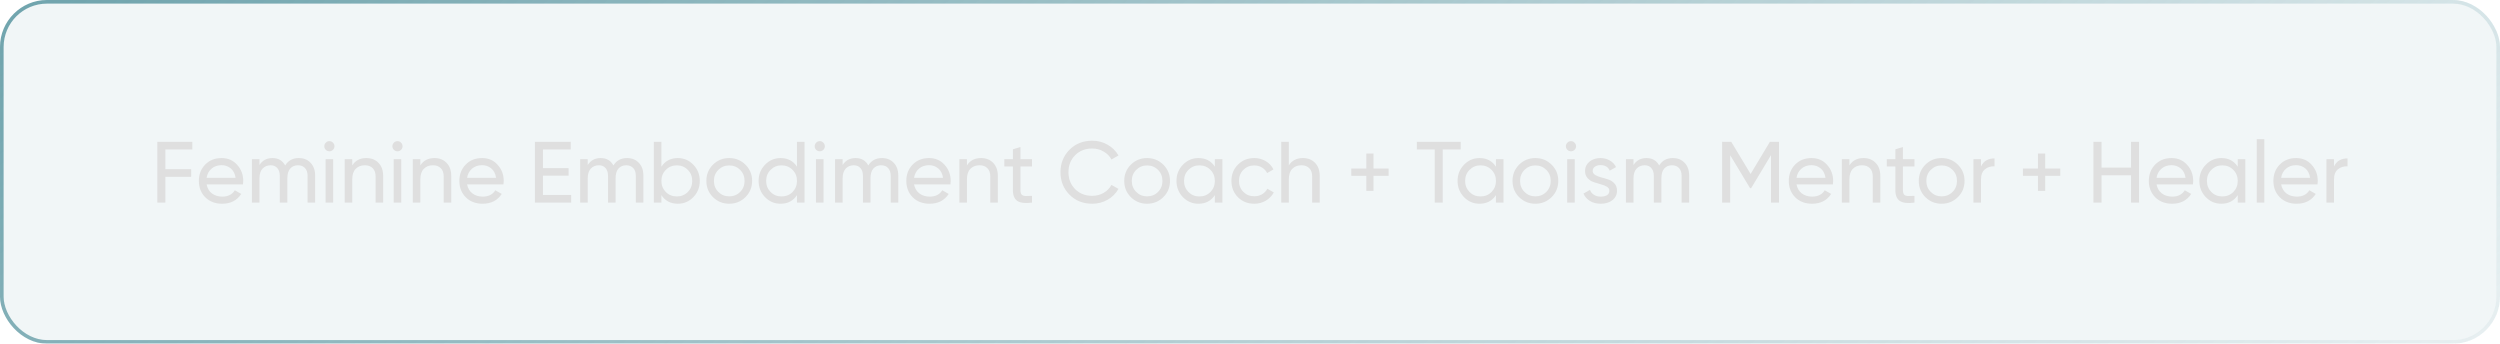
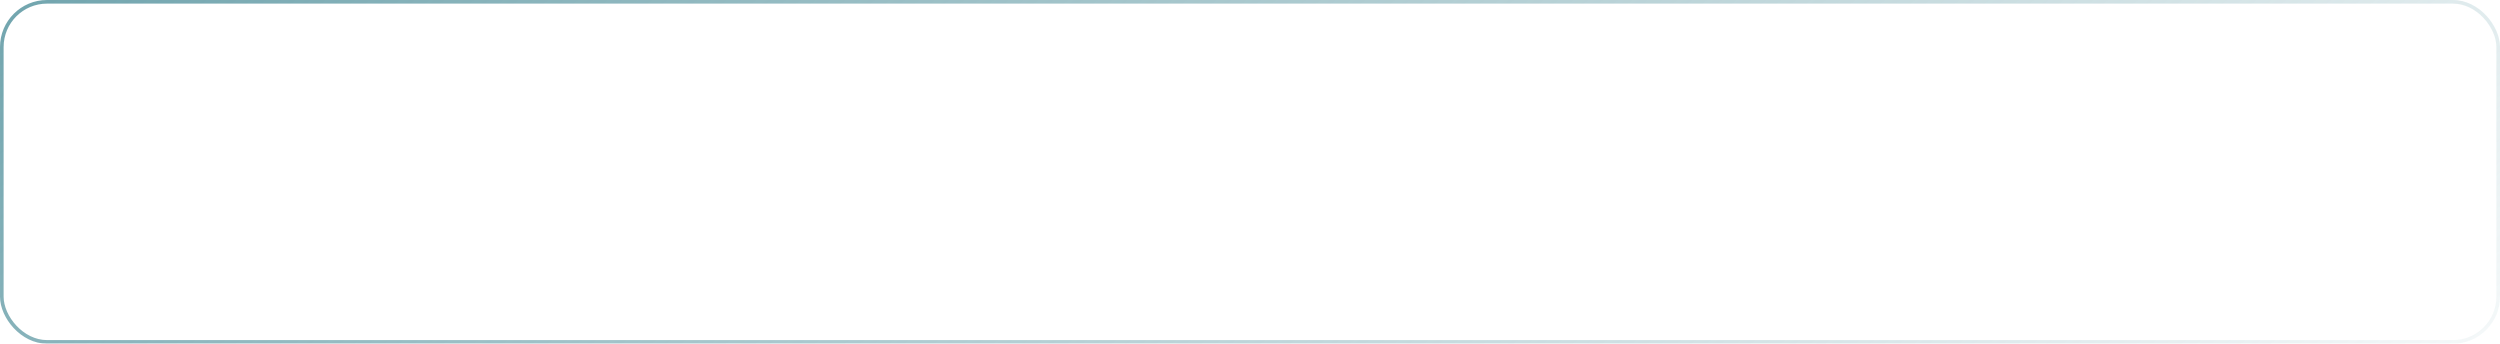
<svg xmlns="http://www.w3.org/2000/svg" width="691" height="95" viewBox="0 0 691 95" fill="none">
  <g filter="url(#filter0_b_361_1389)">
-     <rect width="691" height="95" rx="13" fill="#57949F" fill-opacity="0.08" />
    <rect x="0.5" y="0.5" width="690" height="94" rx="12.5" stroke="url(#paint0_linear_361_1389)" />
  </g>
-   <path d="M53.152 41.312H45.712V46.76H52.84V48.872H45.712V56H43.48V39.2H53.152V41.312ZM57.103 50.96C57.311 52.032 57.799 52.864 58.567 53.456C59.351 54.048 60.311 54.344 61.447 54.344C63.031 54.344 64.183 53.76 64.903 52.592L66.679 53.6C65.511 55.408 63.751 56.312 61.399 56.312C59.495 56.312 57.943 55.72 56.743 54.536C55.559 53.336 54.967 51.824 54.967 50C54.967 48.192 55.551 46.688 56.719 45.488C57.887 44.288 59.399 43.688 61.255 43.688C63.015 43.688 64.447 44.312 65.551 45.56C66.671 46.792 67.231 48.28 67.231 50.024C67.231 50.328 67.207 50.64 67.159 50.96H57.103ZM61.255 45.656C60.135 45.656 59.207 45.976 58.471 46.616C57.735 47.24 57.279 48.08 57.103 49.136H65.119C64.943 48 64.495 47.136 63.775 46.544C63.055 45.952 62.215 45.656 61.255 45.656ZM82.591 43.688C83.935 43.688 85.023 44.128 85.855 45.008C86.687 45.872 87.103 47.048 87.103 48.536V56H85.015V48.608C85.015 47.68 84.775 46.96 84.295 46.448C83.815 45.936 83.175 45.68 82.375 45.68C81.479 45.68 80.759 45.984 80.215 46.592C79.687 47.184 79.423 48.096 79.423 49.328V56H77.335V48.608C77.335 47.68 77.103 46.96 76.639 46.448C76.191 45.936 75.575 45.68 74.791 45.68C73.911 45.68 73.175 45.984 72.583 46.592C72.007 47.2 71.719 48.112 71.719 49.328V56H69.631V44H71.719V45.608C72.535 44.328 73.727 43.688 75.295 43.688C76.911 43.688 78.087 44.368 78.823 45.728C79.655 44.368 80.911 43.688 82.591 43.688ZM91.054 41.816C90.654 41.816 90.318 41.68 90.046 41.408C89.774 41.136 89.638 40.808 89.638 40.424C89.638 40.04 89.774 39.712 90.046 39.44C90.318 39.152 90.654 39.008 91.054 39.008C91.438 39.008 91.766 39.152 92.038 39.44C92.31 39.712 92.446 40.04 92.446 40.424C92.446 40.808 92.31 41.136 92.038 41.408C91.766 41.68 91.438 41.816 91.054 41.816ZM89.998 56V44H92.086V56H89.998ZM101.248 43.688C102.656 43.688 103.784 44.136 104.632 45.032C105.48 45.912 105.904 47.112 105.904 48.632V56H103.816V48.752C103.816 47.776 103.552 47.024 103.024 46.496C102.496 45.952 101.768 45.68 100.84 45.68C99.799 45.68 98.96 46.008 98.32 46.664C97.68 47.304 97.359 48.296 97.359 49.64V56H95.272V44H97.359V45.728C98.207 44.368 99.504 43.688 101.248 43.688ZM109.874 41.816C109.474 41.816 109.138 41.68 108.866 41.408C108.594 41.136 108.458 40.808 108.458 40.424C108.458 40.04 108.594 39.712 108.866 39.44C109.138 39.152 109.474 39.008 109.874 39.008C110.258 39.008 110.586 39.152 110.858 39.44C111.13 39.712 111.266 40.04 111.266 40.424C111.266 40.808 111.13 41.136 110.858 41.408C110.586 41.68 110.258 41.816 109.874 41.816ZM108.818 56V44H110.906V56H108.818ZM120.068 43.688C121.476 43.688 122.604 44.136 123.452 45.032C124.3 45.912 124.724 47.112 124.724 48.632V56H122.636V48.752C122.636 47.776 122.372 47.024 121.844 46.496C121.316 45.952 120.588 45.68 119.66 45.68C118.62 45.68 117.78 46.008 117.14 46.664C116.5 47.304 116.18 48.296 116.18 49.64V56H114.092V44H116.18V45.728C117.028 44.368 118.324 43.688 120.068 43.688ZM129.103 50.96C129.311 52.032 129.799 52.864 130.567 53.456C131.351 54.048 132.311 54.344 133.447 54.344C135.031 54.344 136.183 53.76 136.903 52.592L138.679 53.6C137.511 55.408 135.751 56.312 133.399 56.312C131.495 56.312 129.943 55.72 128.743 54.536C127.559 53.336 126.967 51.824 126.967 50C126.967 48.192 127.551 46.688 128.719 45.488C129.887 44.288 131.399 43.688 133.255 43.688C135.015 43.688 136.447 44.312 137.551 45.56C138.671 46.792 139.231 48.28 139.231 50.024C139.231 50.328 139.207 50.64 139.159 50.96H129.103ZM133.255 45.656C132.135 45.656 131.207 45.976 130.471 46.616C129.735 47.24 129.279 48.08 129.103 49.136H137.119C136.943 48 136.495 47.136 135.775 46.544C135.055 45.952 134.215 45.656 133.255 45.656ZM150.079 53.888H157.879V56H147.847V39.2H157.759V41.312H150.079V46.472H157.159V48.56H150.079V53.888ZM173.317 43.688C174.661 43.688 175.749 44.128 176.581 45.008C177.413 45.872 177.829 47.048 177.829 48.536V56H175.741V48.608C175.741 47.68 175.501 46.96 175.021 46.448C174.541 45.936 173.901 45.68 173.101 45.68C172.205 45.68 171.485 45.984 170.941 46.592C170.413 47.184 170.149 48.096 170.149 49.328V56H168.061V48.608C168.061 47.68 167.829 46.96 167.365 46.448C166.917 45.936 166.301 45.68 165.517 45.68C164.637 45.68 163.901 45.984 163.309 46.592C162.733 47.2 162.445 48.112 162.445 49.328V56H160.357V44H162.445V45.608C163.261 44.328 164.453 43.688 166.021 43.688C167.637 43.688 168.813 44.368 169.549 45.728C170.381 44.368 171.637 43.688 173.317 43.688ZM187.349 43.688C189.029 43.688 190.461 44.304 191.645 45.536C192.829 46.752 193.421 48.24 193.421 50C193.421 51.76 192.829 53.256 191.645 54.488C190.461 55.704 189.029 56.312 187.349 56.312C185.365 56.312 183.853 55.52 182.813 53.936V56H180.725V39.2H182.813V46.064C183.853 44.48 185.365 43.688 187.349 43.688ZM187.085 54.296C188.285 54.296 189.293 53.888 190.109 53.072C190.925 52.24 191.333 51.216 191.333 50C191.333 48.784 190.925 47.768 190.109 46.952C189.293 46.12 188.285 45.704 187.085 45.704C185.869 45.704 184.853 46.12 184.037 46.952C183.221 47.768 182.813 48.784 182.813 50C182.813 51.216 183.221 52.24 184.037 53.072C184.853 53.888 185.869 54.296 187.085 54.296ZM206.04 54.488C204.808 55.704 203.312 56.312 201.552 56.312C199.792 56.312 198.296 55.704 197.064 54.488C195.848 53.272 195.24 51.776 195.24 50C195.24 48.224 195.848 46.728 197.064 45.512C198.296 44.296 199.792 43.688 201.552 43.688C203.312 43.688 204.808 44.296 206.04 45.512C207.272 46.728 207.888 48.224 207.888 50C207.888 51.776 207.272 53.272 206.04 54.488ZM201.552 54.272C202.752 54.272 203.76 53.864 204.576 53.048C205.392 52.232 205.8 51.216 205.8 50C205.8 48.784 205.392 47.768 204.576 46.952C203.76 46.136 202.752 45.728 201.552 45.728C200.368 45.728 199.368 46.136 198.552 46.952C197.736 47.768 197.328 48.784 197.328 50C197.328 51.216 197.736 52.232 198.552 53.048C199.368 53.864 200.368 54.272 201.552 54.272ZM220.286 39.2H222.374V56H220.286V53.936C219.246 55.52 217.734 56.312 215.75 56.312C214.07 56.312 212.638 55.704 211.454 54.488C210.27 53.256 209.678 51.76 209.678 50C209.678 48.24 210.27 46.752 211.454 45.536C212.638 44.304 214.07 43.688 215.75 43.688C217.734 43.688 219.246 44.48 220.286 46.064V39.2ZM216.014 54.296C217.23 54.296 218.246 53.888 219.062 53.072C219.878 52.24 220.286 51.216 220.286 50C220.286 48.784 219.878 47.768 219.062 46.952C218.246 46.12 217.23 45.704 216.014 45.704C214.814 45.704 213.806 46.12 212.99 46.952C212.174 47.768 211.766 48.784 211.766 50C211.766 51.216 212.174 52.24 212.99 53.072C213.806 53.888 214.814 54.296 216.014 54.296ZM226.593 41.816C226.193 41.816 225.857 41.68 225.585 41.408C225.313 41.136 225.177 40.808 225.177 40.424C225.177 40.04 225.313 39.712 225.585 39.44C225.857 39.152 226.193 39.008 226.593 39.008C226.977 39.008 227.305 39.152 227.577 39.44C227.849 39.712 227.985 40.04 227.985 40.424C227.985 40.808 227.849 41.136 227.577 41.408C227.305 41.68 226.977 41.816 226.593 41.816ZM225.537 56V44H227.625V56H225.537ZM243.771 43.688C245.115 43.688 246.203 44.128 247.035 45.008C247.867 45.872 248.283 47.048 248.283 48.536V56H246.195V48.608C246.195 47.68 245.955 46.96 245.475 46.448C244.995 45.936 244.355 45.68 243.555 45.68C242.659 45.68 241.939 45.984 241.395 46.592C240.867 47.184 240.603 48.096 240.603 49.328V56H238.515V48.608C238.515 47.68 238.283 46.96 237.819 46.448C237.371 45.936 236.755 45.68 235.971 45.68C235.091 45.68 234.355 45.984 233.763 46.592C233.187 47.2 232.899 48.112 232.899 49.328V56H230.811V44H232.899V45.608C233.715 44.328 234.907 43.688 236.475 43.688C238.091 43.688 239.267 44.368 240.003 45.728C240.835 44.368 242.091 43.688 243.771 43.688ZM252.642 50.96C252.85 52.032 253.338 52.864 254.106 53.456C254.89 54.048 255.85 54.344 256.986 54.344C258.57 54.344 259.722 53.76 260.442 52.592L262.218 53.6C261.05 55.408 259.29 56.312 256.938 56.312C255.034 56.312 253.482 55.72 252.282 54.536C251.098 53.336 250.506 51.824 250.506 50C250.506 48.192 251.09 46.688 252.258 45.488C253.426 44.288 254.938 43.688 256.794 43.688C258.554 43.688 259.986 44.312 261.09 45.56C262.21 46.792 262.77 48.28 262.77 50.024C262.77 50.328 262.746 50.64 262.698 50.96H252.642ZM256.794 45.656C255.674 45.656 254.746 45.976 254.01 46.616C253.274 47.24 252.818 48.08 252.642 49.136H260.658C260.482 48 260.034 47.136 259.314 46.544C258.594 45.952 257.754 45.656 256.794 45.656ZM271.146 43.688C272.554 43.688 273.682 44.136 274.53 45.032C275.378 45.912 275.802 47.112 275.802 48.632V56H273.714V48.752C273.714 47.776 273.45 47.024 272.922 46.496C272.394 45.952 271.666 45.68 270.738 45.68C269.698 45.68 268.858 46.008 268.218 46.664C267.578 47.304 267.258 48.296 267.258 49.64V56H265.17V44H267.258V45.728C268.106 44.368 269.402 43.688 271.146 43.688ZM285.245 46.016H282.053V52.52C282.053 53.112 282.165 53.536 282.389 53.792C282.629 54.032 282.989 54.16 283.469 54.176C283.949 54.176 284.541 54.16 285.245 54.128V56C283.421 56.24 282.085 56.096 281.237 55.568C280.389 55.024 279.965 54.008 279.965 52.52V46.016H277.589V44H279.965V41.264L282.053 40.64V44H285.245V46.016ZM301.899 56.312C299.355 56.312 297.251 55.472 295.587 53.792C293.939 52.112 293.115 50.048 293.115 47.6C293.115 45.152 293.939 43.088 295.587 41.408C297.251 39.728 299.355 38.888 301.899 38.888C303.435 38.888 304.843 39.256 306.123 39.992C307.419 40.728 308.427 41.72 309.147 42.968L307.203 44.096C306.723 43.168 306.003 42.432 305.043 41.888C304.099 41.328 303.051 41.048 301.899 41.048C299.963 41.048 298.379 41.672 297.147 42.92C295.931 44.168 295.323 45.728 295.323 47.6C295.323 49.456 295.931 51.008 297.147 52.256C298.379 53.504 299.963 54.128 301.899 54.128C303.051 54.128 304.099 53.856 305.043 53.312C306.003 52.752 306.723 52.016 307.203 51.104L309.147 52.208C308.443 53.456 307.443 54.456 306.147 55.208C304.851 55.944 303.435 56.312 301.899 56.312ZM321.54 54.488C320.308 55.704 318.812 56.312 317.052 56.312C315.292 56.312 313.796 55.704 312.564 54.488C311.348 53.272 310.74 51.776 310.74 50C310.74 48.224 311.348 46.728 312.564 45.512C313.796 44.296 315.292 43.688 317.052 43.688C318.812 43.688 320.308 44.296 321.54 45.512C322.772 46.728 323.388 48.224 323.388 50C323.388 51.776 322.772 53.272 321.54 54.488ZM317.052 54.272C318.252 54.272 319.26 53.864 320.076 53.048C320.892 52.232 321.3 51.216 321.3 50C321.3 48.784 320.892 47.768 320.076 46.952C319.26 46.136 318.252 45.728 317.052 45.728C315.868 45.728 314.868 46.136 314.052 46.952C313.236 47.768 312.828 48.784 312.828 50C312.828 51.216 313.236 52.232 314.052 53.048C314.868 53.864 315.868 54.272 317.052 54.272ZM335.786 44H337.874V56H335.786V53.936C334.746 55.52 333.234 56.312 331.25 56.312C329.57 56.312 328.138 55.704 326.954 54.488C325.77 53.256 325.178 51.76 325.178 50C325.178 48.24 325.77 46.752 326.954 45.536C328.138 44.304 329.57 43.688 331.25 43.688C333.234 43.688 334.746 44.48 335.786 46.064V44ZM331.514 54.296C332.73 54.296 333.746 53.888 334.562 53.072C335.378 52.24 335.786 51.216 335.786 50C335.786 48.784 335.378 47.768 334.562 46.952C333.746 46.12 332.73 45.704 331.514 45.704C330.314 45.704 329.306 46.12 328.49 46.952C327.674 47.768 327.266 48.784 327.266 50C327.266 51.216 327.674 52.24 328.49 53.072C329.306 53.888 330.314 54.296 331.514 54.296ZM346.677 56.312C344.869 56.312 343.365 55.712 342.165 54.512C340.965 53.296 340.365 51.792 340.365 50C340.365 48.208 340.965 46.712 342.165 45.512C343.365 44.296 344.869 43.688 346.677 43.688C347.861 43.688 348.925 43.976 349.869 44.552C350.813 45.112 351.517 45.872 351.981 46.832L350.229 47.84C349.925 47.2 349.453 46.688 348.813 46.304C348.189 45.92 347.477 45.728 346.677 45.728C345.477 45.728 344.469 46.136 343.653 46.952C342.853 47.768 342.453 48.784 342.453 50C342.453 51.2 342.853 52.208 343.653 53.024C344.469 53.84 345.477 54.248 346.677 54.248C347.477 54.248 348.197 54.064 348.837 53.696C349.477 53.312 349.965 52.8 350.301 52.16L352.077 53.192C351.565 54.136 350.829 54.896 349.869 55.472C348.909 56.032 347.845 56.312 346.677 56.312ZM360.115 43.688C361.523 43.688 362.651 44.136 363.499 45.032C364.347 45.912 364.771 47.112 364.771 48.632V56H362.683V48.752C362.683 47.776 362.419 47.024 361.891 46.496C361.363 45.952 360.635 45.68 359.707 45.68C358.667 45.68 357.827 46.008 357.187 46.664C356.547 47.304 356.227 48.296 356.227 49.64V56H354.139V39.2H356.227V45.728C357.075 44.368 358.371 43.688 360.115 43.688ZM383.814 46.592V48.584H379.638V52.76H377.646V48.584H373.494V46.592H377.646V42.44H379.638V46.592H383.814ZM403.732 39.2V41.312H398.764V56H396.556V41.312H391.612V39.2H403.732ZM413.481 44H415.569V56H413.481V53.936C412.441 55.52 410.929 56.312 408.945 56.312C407.265 56.312 405.833 55.704 404.649 54.488C403.465 53.256 402.873 51.76 402.873 50C402.873 48.24 403.465 46.752 404.649 45.536C405.833 44.304 407.265 43.688 408.945 43.688C410.929 43.688 412.441 44.48 413.481 46.064V44ZM409.209 54.296C410.425 54.296 411.441 53.888 412.257 53.072C413.073 52.24 413.481 51.216 413.481 50C413.481 48.784 413.073 47.768 412.257 46.952C411.441 46.12 410.425 45.704 409.209 45.704C408.009 45.704 407.001 46.12 406.185 46.952C405.369 47.768 404.961 48.784 404.961 50C404.961 51.216 405.369 52.24 406.185 53.072C407.001 53.888 408.009 54.296 409.209 54.296ZM428.86 54.488C427.628 55.704 426.132 56.312 424.372 56.312C422.612 56.312 421.116 55.704 419.884 54.488C418.668 53.272 418.06 51.776 418.06 50C418.06 48.224 418.668 46.728 419.884 45.512C421.116 44.296 422.612 43.688 424.372 43.688C426.132 43.688 427.628 44.296 428.86 45.512C430.092 46.728 430.708 48.224 430.708 50C430.708 51.776 430.092 53.272 428.86 54.488ZM424.372 54.272C425.572 54.272 426.58 53.864 427.396 53.048C428.212 52.232 428.62 51.216 428.62 50C428.62 48.784 428.212 47.768 427.396 46.952C426.58 46.136 425.572 45.728 424.372 45.728C423.188 45.728 422.188 46.136 421.372 46.952C420.556 47.768 420.148 48.784 420.148 50C420.148 51.216 420.556 52.232 421.372 53.048C422.188 53.864 423.188 54.272 424.372 54.272ZM434.226 41.816C433.826 41.816 433.49 41.68 433.218 41.408C432.946 41.136 432.81 40.808 432.81 40.424C432.81 40.04 432.946 39.712 433.218 39.44C433.49 39.152 433.826 39.008 434.226 39.008C434.61 39.008 434.938 39.152 435.21 39.44C435.482 39.712 435.618 40.04 435.618 40.424C435.618 40.808 435.482 41.136 435.21 41.408C434.938 41.68 434.61 41.816 434.226 41.816ZM433.17 56V44H435.258V56H433.17ZM440.22 47.24C440.22 47.704 440.452 48.08 440.916 48.368C441.38 48.64 441.94 48.864 442.596 49.04C443.252 49.2 443.908 49.392 444.564 49.616C445.22 49.824 445.78 50.192 446.244 50.72C446.708 51.232 446.94 51.896 446.94 52.712C446.94 53.8 446.516 54.672 445.668 55.328C444.836 55.984 443.764 56.312 442.452 56.312C441.284 56.312 440.284 56.056 439.452 55.544C438.62 55.032 438.028 54.352 437.676 53.504L439.476 52.472C439.668 53.048 440.028 53.504 440.556 53.84C441.084 54.176 441.716 54.344 442.452 54.344C443.14 54.344 443.708 54.216 444.156 53.96C444.604 53.688 444.828 53.272 444.828 52.712C444.828 52.248 444.596 51.88 444.132 51.608C443.668 51.32 443.108 51.096 442.452 50.936C441.796 50.76 441.14 50.56 440.484 50.336C439.828 50.112 439.268 49.744 438.804 49.232C438.34 48.72 438.108 48.064 438.108 47.264C438.108 46.224 438.508 45.368 439.308 44.696C440.124 44.024 441.14 43.688 442.356 43.688C443.332 43.688 444.196 43.912 444.948 44.36C445.716 44.792 446.292 45.4 446.676 46.184L444.924 47.168C444.492 46.144 443.636 45.632 442.356 45.632C441.764 45.632 441.26 45.776 440.844 46.064C440.428 46.336 440.22 46.728 440.22 47.24ZM462.372 43.688C463.716 43.688 464.804 44.128 465.636 45.008C466.468 45.872 466.884 47.048 466.884 48.536V56H464.796V48.608C464.796 47.68 464.556 46.96 464.076 46.448C463.596 45.936 462.956 45.68 462.156 45.68C461.26 45.68 460.54 45.984 459.996 46.592C459.468 47.184 459.204 48.096 459.204 49.328V56H457.116V48.608C457.116 47.68 456.884 46.96 456.42 46.448C455.972 45.936 455.356 45.68 454.572 45.68C453.692 45.68 452.956 45.984 452.364 46.592C451.788 47.2 451.5 48.112 451.5 49.328V56H449.412V44H451.5V45.608C452.316 44.328 453.508 43.688 455.076 43.688C456.692 43.688 457.868 44.368 458.604 45.728C459.436 44.368 460.692 43.688 462.372 43.688ZM491.715 39.2V56H489.507V42.872L484.011 52.016H483.723L478.227 42.896V56H475.995V39.2H478.515L483.867 48.08L489.195 39.2H491.715ZM496.556 50.96C496.764 52.032 497.252 52.864 498.02 53.456C498.804 54.048 499.764 54.344 500.9 54.344C502.484 54.344 503.636 53.76 504.356 52.592L506.132 53.6C504.964 55.408 503.204 56.312 500.852 56.312C498.948 56.312 497.396 55.72 496.196 54.536C495.012 53.336 494.42 51.824 494.42 50C494.42 48.192 495.004 46.688 496.172 45.488C497.34 44.288 498.852 43.688 500.708 43.688C502.468 43.688 503.9 44.312 505.004 45.56C506.124 46.792 506.684 48.28 506.684 50.024C506.684 50.328 506.66 50.64 506.612 50.96H496.556ZM500.708 45.656C499.588 45.656 498.66 45.976 497.924 46.616C497.188 47.24 496.732 48.08 496.556 49.136H504.572C504.396 48 503.948 47.136 503.228 46.544C502.508 45.952 501.668 45.656 500.708 45.656ZM515.06 43.688C516.468 43.688 517.596 44.136 518.444 45.032C519.292 45.912 519.716 47.112 519.716 48.632V56H517.628V48.752C517.628 47.776 517.364 47.024 516.836 46.496C516.308 45.952 515.58 45.68 514.652 45.68C513.612 45.68 512.772 46.008 512.132 46.664C511.492 47.304 511.172 48.296 511.172 49.64V56H509.084V44H511.172V45.728C512.02 44.368 513.316 43.688 515.06 43.688ZM529.159 46.016H525.967V52.52C525.967 53.112 526.079 53.536 526.303 53.792C526.543 54.032 526.903 54.16 527.383 54.176C527.863 54.176 528.455 54.16 529.159 54.128V56C527.335 56.24 525.999 56.096 525.151 55.568C524.303 55.024 523.879 54.008 523.879 52.52V46.016H521.503V44H523.879V41.264L525.967 40.64V44H529.159V46.016ZM541.15 54.488C539.918 55.704 538.422 56.312 536.662 56.312C534.902 56.312 533.406 55.704 532.174 54.488C530.958 53.272 530.35 51.776 530.35 50C530.35 48.224 530.958 46.728 532.174 45.512C533.406 44.296 534.902 43.688 536.662 43.688C538.422 43.688 539.918 44.296 541.15 45.512C542.382 46.728 542.997 48.224 542.997 50C542.997 51.776 542.382 53.272 541.15 54.488ZM536.662 54.272C537.862 54.272 538.87 53.864 539.686 53.048C540.502 52.232 540.91 51.216 540.91 50C540.91 48.784 540.502 47.768 539.686 46.952C538.87 46.136 537.862 45.728 536.662 45.728C535.478 45.728 534.478 46.136 533.662 46.952C532.846 47.768 532.438 48.784 532.438 50C532.438 51.216 532.846 52.232 533.662 53.048C534.478 53.864 535.478 54.272 536.662 54.272ZM547.547 46.016C548.235 44.528 549.483 43.784 551.291 43.784V45.968C550.267 45.92 549.387 46.192 548.651 46.784C547.915 47.376 547.547 48.328 547.547 49.64V56H545.459V44H547.547V46.016ZM569.462 46.592V48.584H565.286V52.76H563.294V48.584H559.142V46.592H563.294V42.44H565.286V46.592H569.462ZM589.02 39.2H591.228V56H589.02V48.44H580.86V56H578.628V39.2H580.86V46.328H589.02V39.2ZM596.071 50.96C596.279 52.032 596.767 52.864 597.535 53.456C598.319 54.048 599.279 54.344 600.415 54.344C601.999 54.344 603.151 53.76 603.871 52.592L605.647 53.6C604.479 55.408 602.719 56.312 600.367 56.312C598.463 56.312 596.911 55.72 595.711 54.536C594.527 53.336 593.935 51.824 593.935 50C593.935 48.192 594.519 46.688 595.687 45.488C596.855 44.288 598.367 43.688 600.223 43.688C601.983 43.688 603.415 44.312 604.519 45.56C605.639 46.792 606.199 48.28 606.199 50.024C606.199 50.328 606.175 50.64 606.127 50.96H596.071ZM600.223 45.656C599.103 45.656 598.175 45.976 597.439 46.616C596.703 47.24 596.247 48.08 596.071 49.136H604.087C603.911 48 603.463 47.136 602.743 46.544C602.023 45.952 601.183 45.656 600.223 45.656ZM618.512 44H620.6V56H618.512V53.936C617.472 55.52 615.96 56.312 613.976 56.312C612.296 56.312 610.864 55.704 609.68 54.488C608.496 53.256 607.904 51.76 607.904 50C607.904 48.24 608.496 46.752 609.68 45.536C610.864 44.304 612.296 43.688 613.976 43.688C615.96 43.688 617.472 44.48 618.512 46.064V44ZM614.24 54.296C615.456 54.296 616.472 53.888 617.288 53.072C618.104 52.24 618.512 51.216 618.512 50C618.512 48.784 618.104 47.768 617.288 46.952C616.472 46.12 615.456 45.704 614.24 45.704C613.04 45.704 612.032 46.12 611.216 46.952C610.4 47.768 609.992 48.784 609.992 50C609.992 51.216 610.4 52.24 611.216 53.072C612.032 53.888 613.04 54.296 614.24 54.296ZM623.764 56V38.48H625.852V56H623.764ZM630.501 50.96C630.709 52.032 631.197 52.864 631.965 53.456C632.749 54.048 633.709 54.344 634.845 54.344C636.429 54.344 637.581 53.76 638.301 52.592L640.077 53.6C638.909 55.408 637.149 56.312 634.797 56.312C632.893 56.312 631.341 55.72 630.141 54.536C628.957 53.336 628.365 51.824 628.365 50C628.365 48.192 628.949 46.688 630.117 45.488C631.285 44.288 632.797 43.688 634.653 43.688C636.413 43.688 637.845 44.312 638.949 45.56C640.069 46.792 640.629 48.28 640.629 50.024C640.629 50.328 640.605 50.64 640.557 50.96H630.501ZM634.653 45.656C633.533 45.656 632.605 45.976 631.869 46.616C631.133 47.24 630.677 48.08 630.501 49.136H638.517C638.341 48 637.893 47.136 637.173 46.544C636.453 45.952 635.613 45.656 634.653 45.656ZM645.117 46.016C645.805 44.528 647.053 43.784 648.861 43.784V45.968C647.837 45.92 646.957 46.192 646.221 46.784C645.485 47.376 645.117 48.328 645.117 49.64V56H643.029V44H645.117V46.016Z" fill="#DFDFDF" />
  <defs>
    <filter id="filter0_b_361_1389" x="-4" y="-4" width="699" height="103" filterUnits="userSpaceOnUse" color-interpolation-filters="sRGB">
      <feFlood flood-opacity="0" result="BackgroundImageFix" />
      <feGaussianBlur in="BackgroundImageFix" stdDeviation="2" />
      <feComposite in2="SourceAlpha" operator="in" result="effect1_backgroundBlur_361_1389" />
      <feBlend mode="normal" in="SourceGraphic" in2="effect1_backgroundBlur_361_1389" result="shape" />
    </filter>
    <linearGradient id="paint0_linear_361_1389" x1="-157.203" y1="-6.97" x2="216.297" y2="494.581" gradientUnits="userSpaceOnUse">
      <stop stop-color="#57949F" />
      <stop offset="1" stop-color="#57949F" stop-opacity="0" />
    </linearGradient>
  </defs>
</svg>